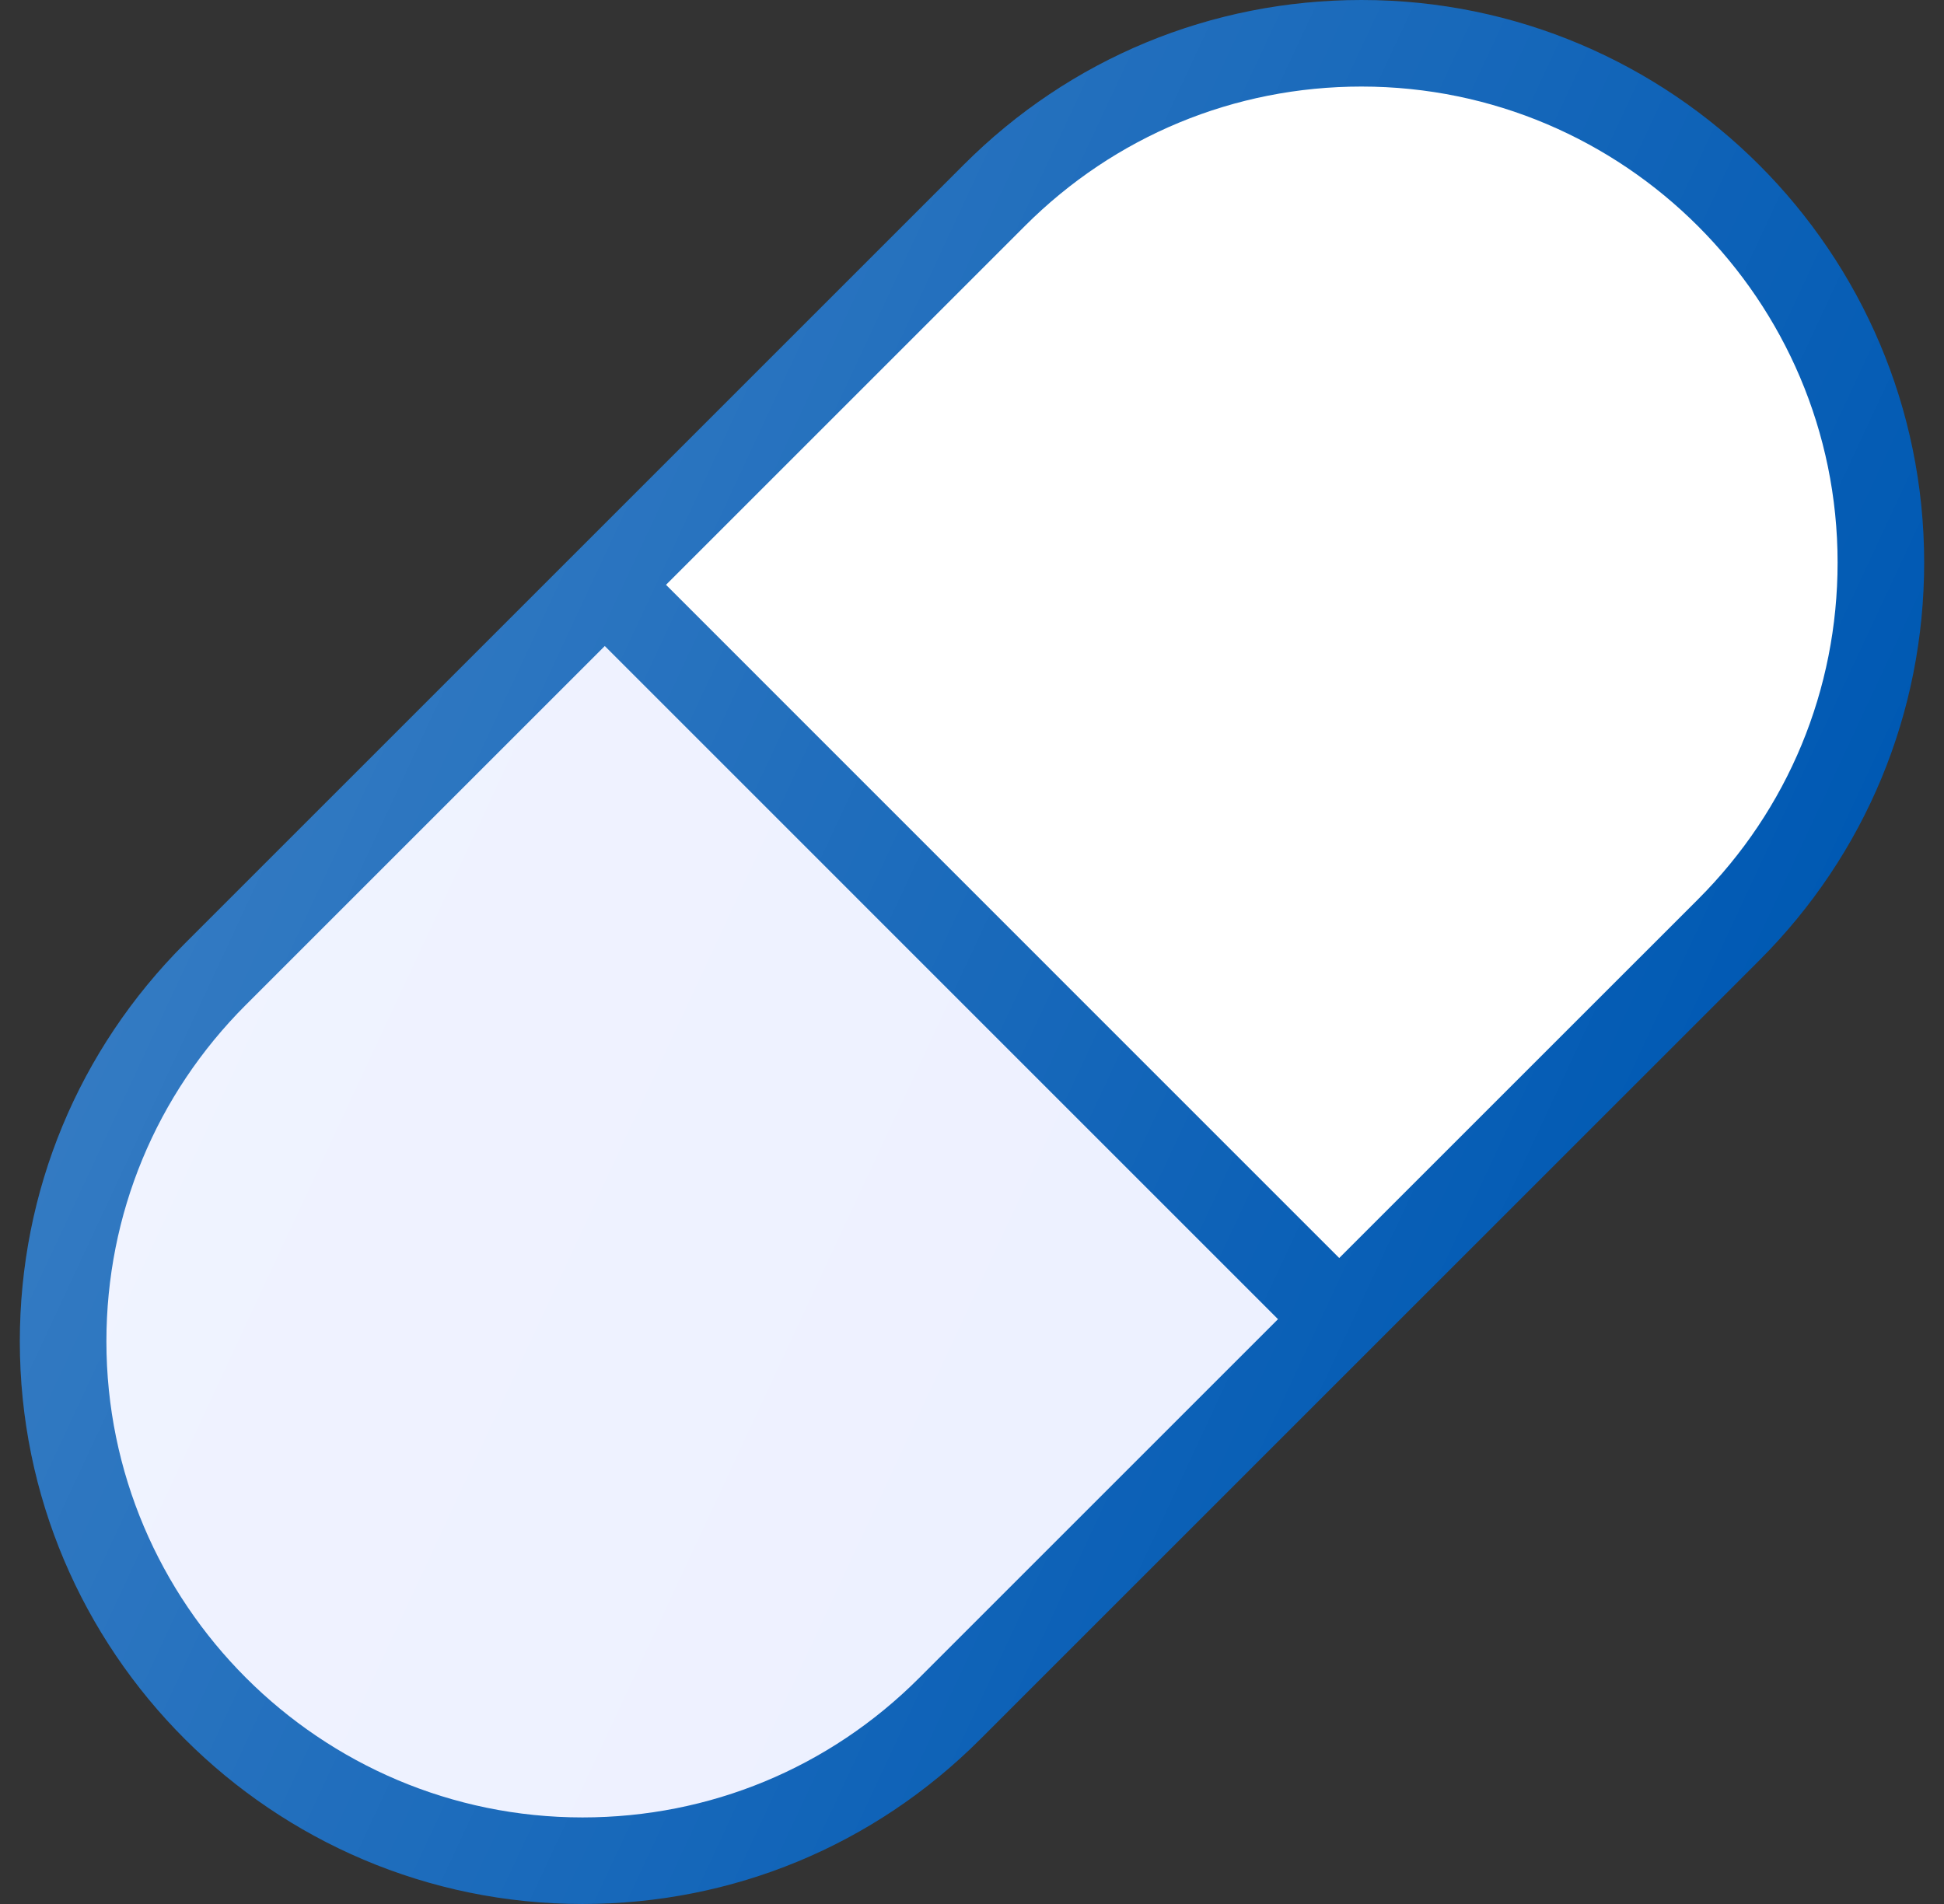
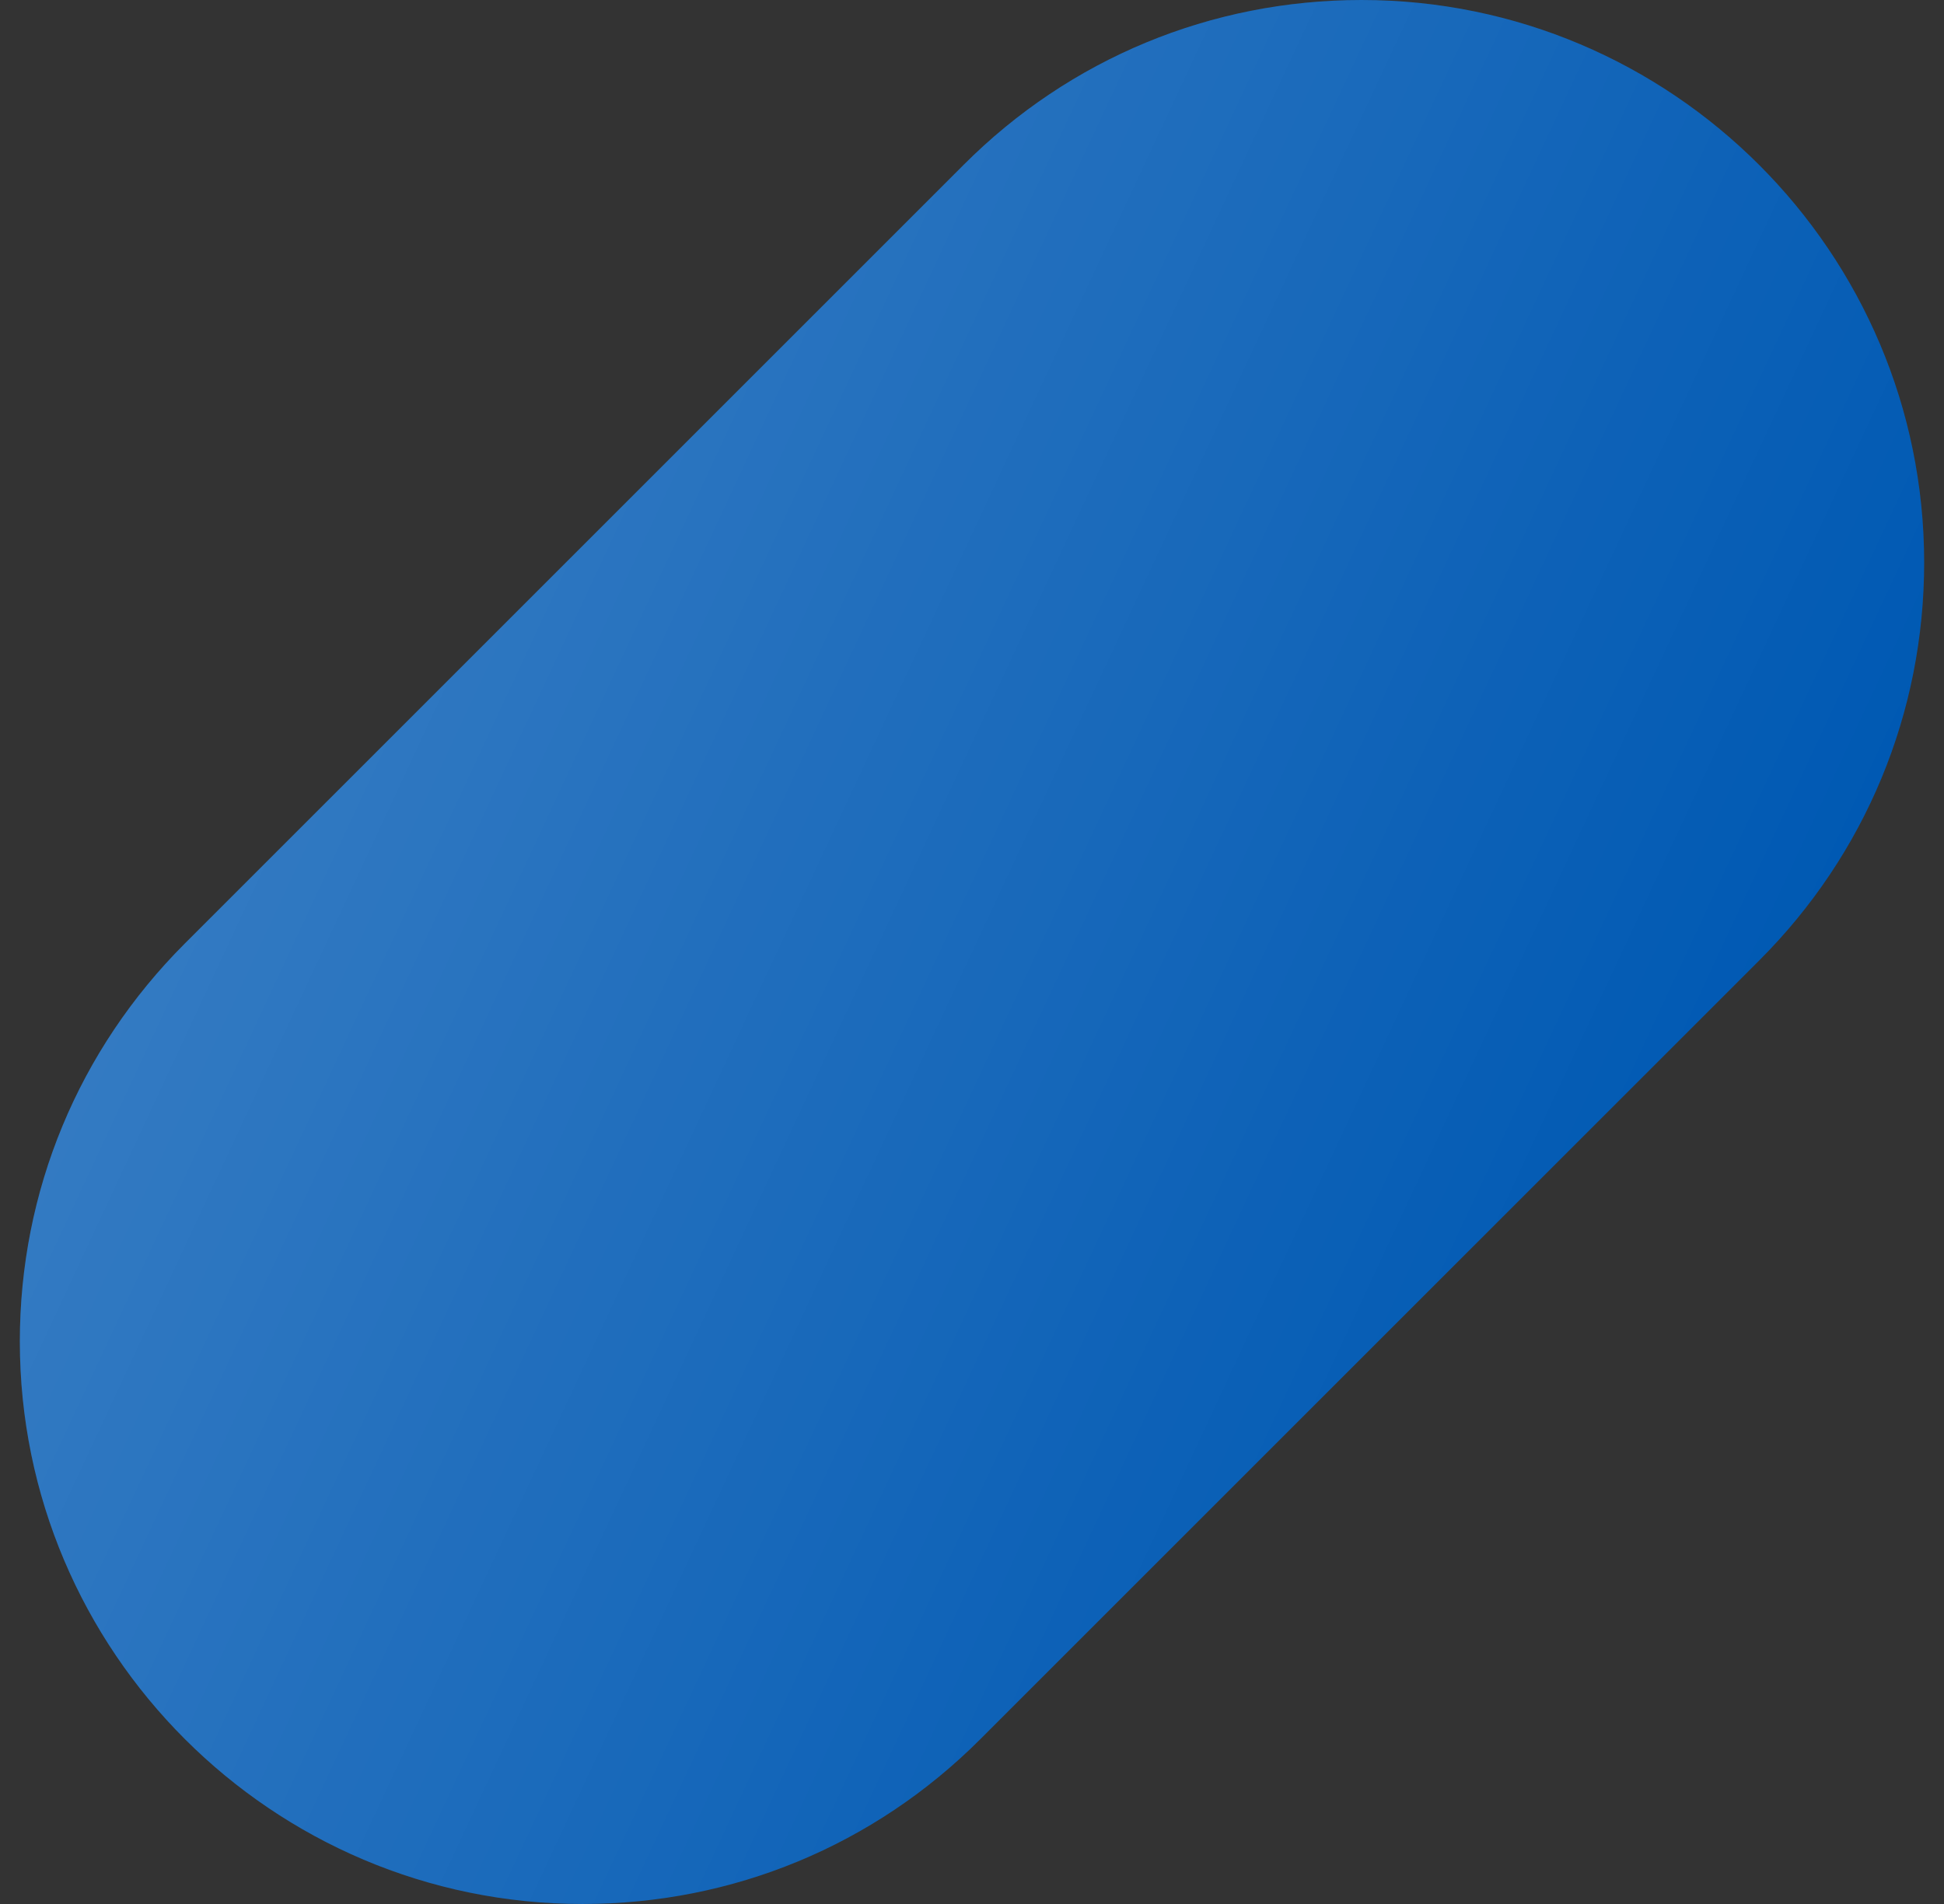
<svg xmlns="http://www.w3.org/2000/svg" width="49" height="48" viewBox="0 0 49 48" fill="none">
  <rect x="0" y="0" width="49" height="48" fill="#333333" stroke="none" />
  <g clip-path="url(#clip0_265_1312)">
    <path d="M34.318 0C30.528 0 26.967 1.475 24.291 4.154L4.655 23.79C1.977 26.47 0.5 30.031 0.5 33.818C0.5 41.638 6.862 48 14.682 48C18.472 48 22.033 46.525 24.709 43.846L44.345 24.211C47.024 21.532 48.5 17.97 48.5 14.182C48.5 6.362 42.138 0 34.318 0Z" fill="#0059B3" />
-     <path d="M23.166 42.304C20.901 44.57 17.888 45.818 14.682 45.818C8.066 45.818 2.682 40.435 2.682 33.818C2.682 30.614 3.93 27.6 6.197 25.333L15.244 16.286L32.213 33.257L23.166 42.304Z" fill="#ECF0FF" />
-     <path d="M42.803 22.669L33.756 31.715L16.787 14.743L25.834 5.696C28.099 3.431 31.112 2.182 34.318 2.182C40.934 2.182 46.318 7.565 46.318 14.182C46.318 17.387 45.07 20.401 42.803 22.669Z" fill="white" />
    <path d="M34.318 0C30.528 0 26.967 1.475 24.291 4.154L4.655 23.79C1.977 26.47 0.5 30.031 0.5 33.818C0.5 41.638 6.862 48 14.682 48C18.472 48 22.033 46.525 24.709 43.846L44.345 24.211C47.024 21.532 48.5 17.97 48.5 14.182C48.5 6.362 42.138 0 34.318 0Z" fill="url(#paint0_linear_265_1312)" />
  </g>
  <defs>
    <linearGradient id="paint0_linear_265_1312" x1="7.337" y1="15.999" x2="41.664" y2="32.005" gradientUnits="userSpaceOnUse">
      <stop stop-color="white" stop-opacity="0.2" />
      <stop offset="1" stop-color="white" stop-opacity="0" />
    </linearGradient>
    <clipPath id="clip0_265_1312">
      <rect width="48" height="48" fill="white" transform="translate(0.5)" />
    </clipPath>
  </defs>
</svg>